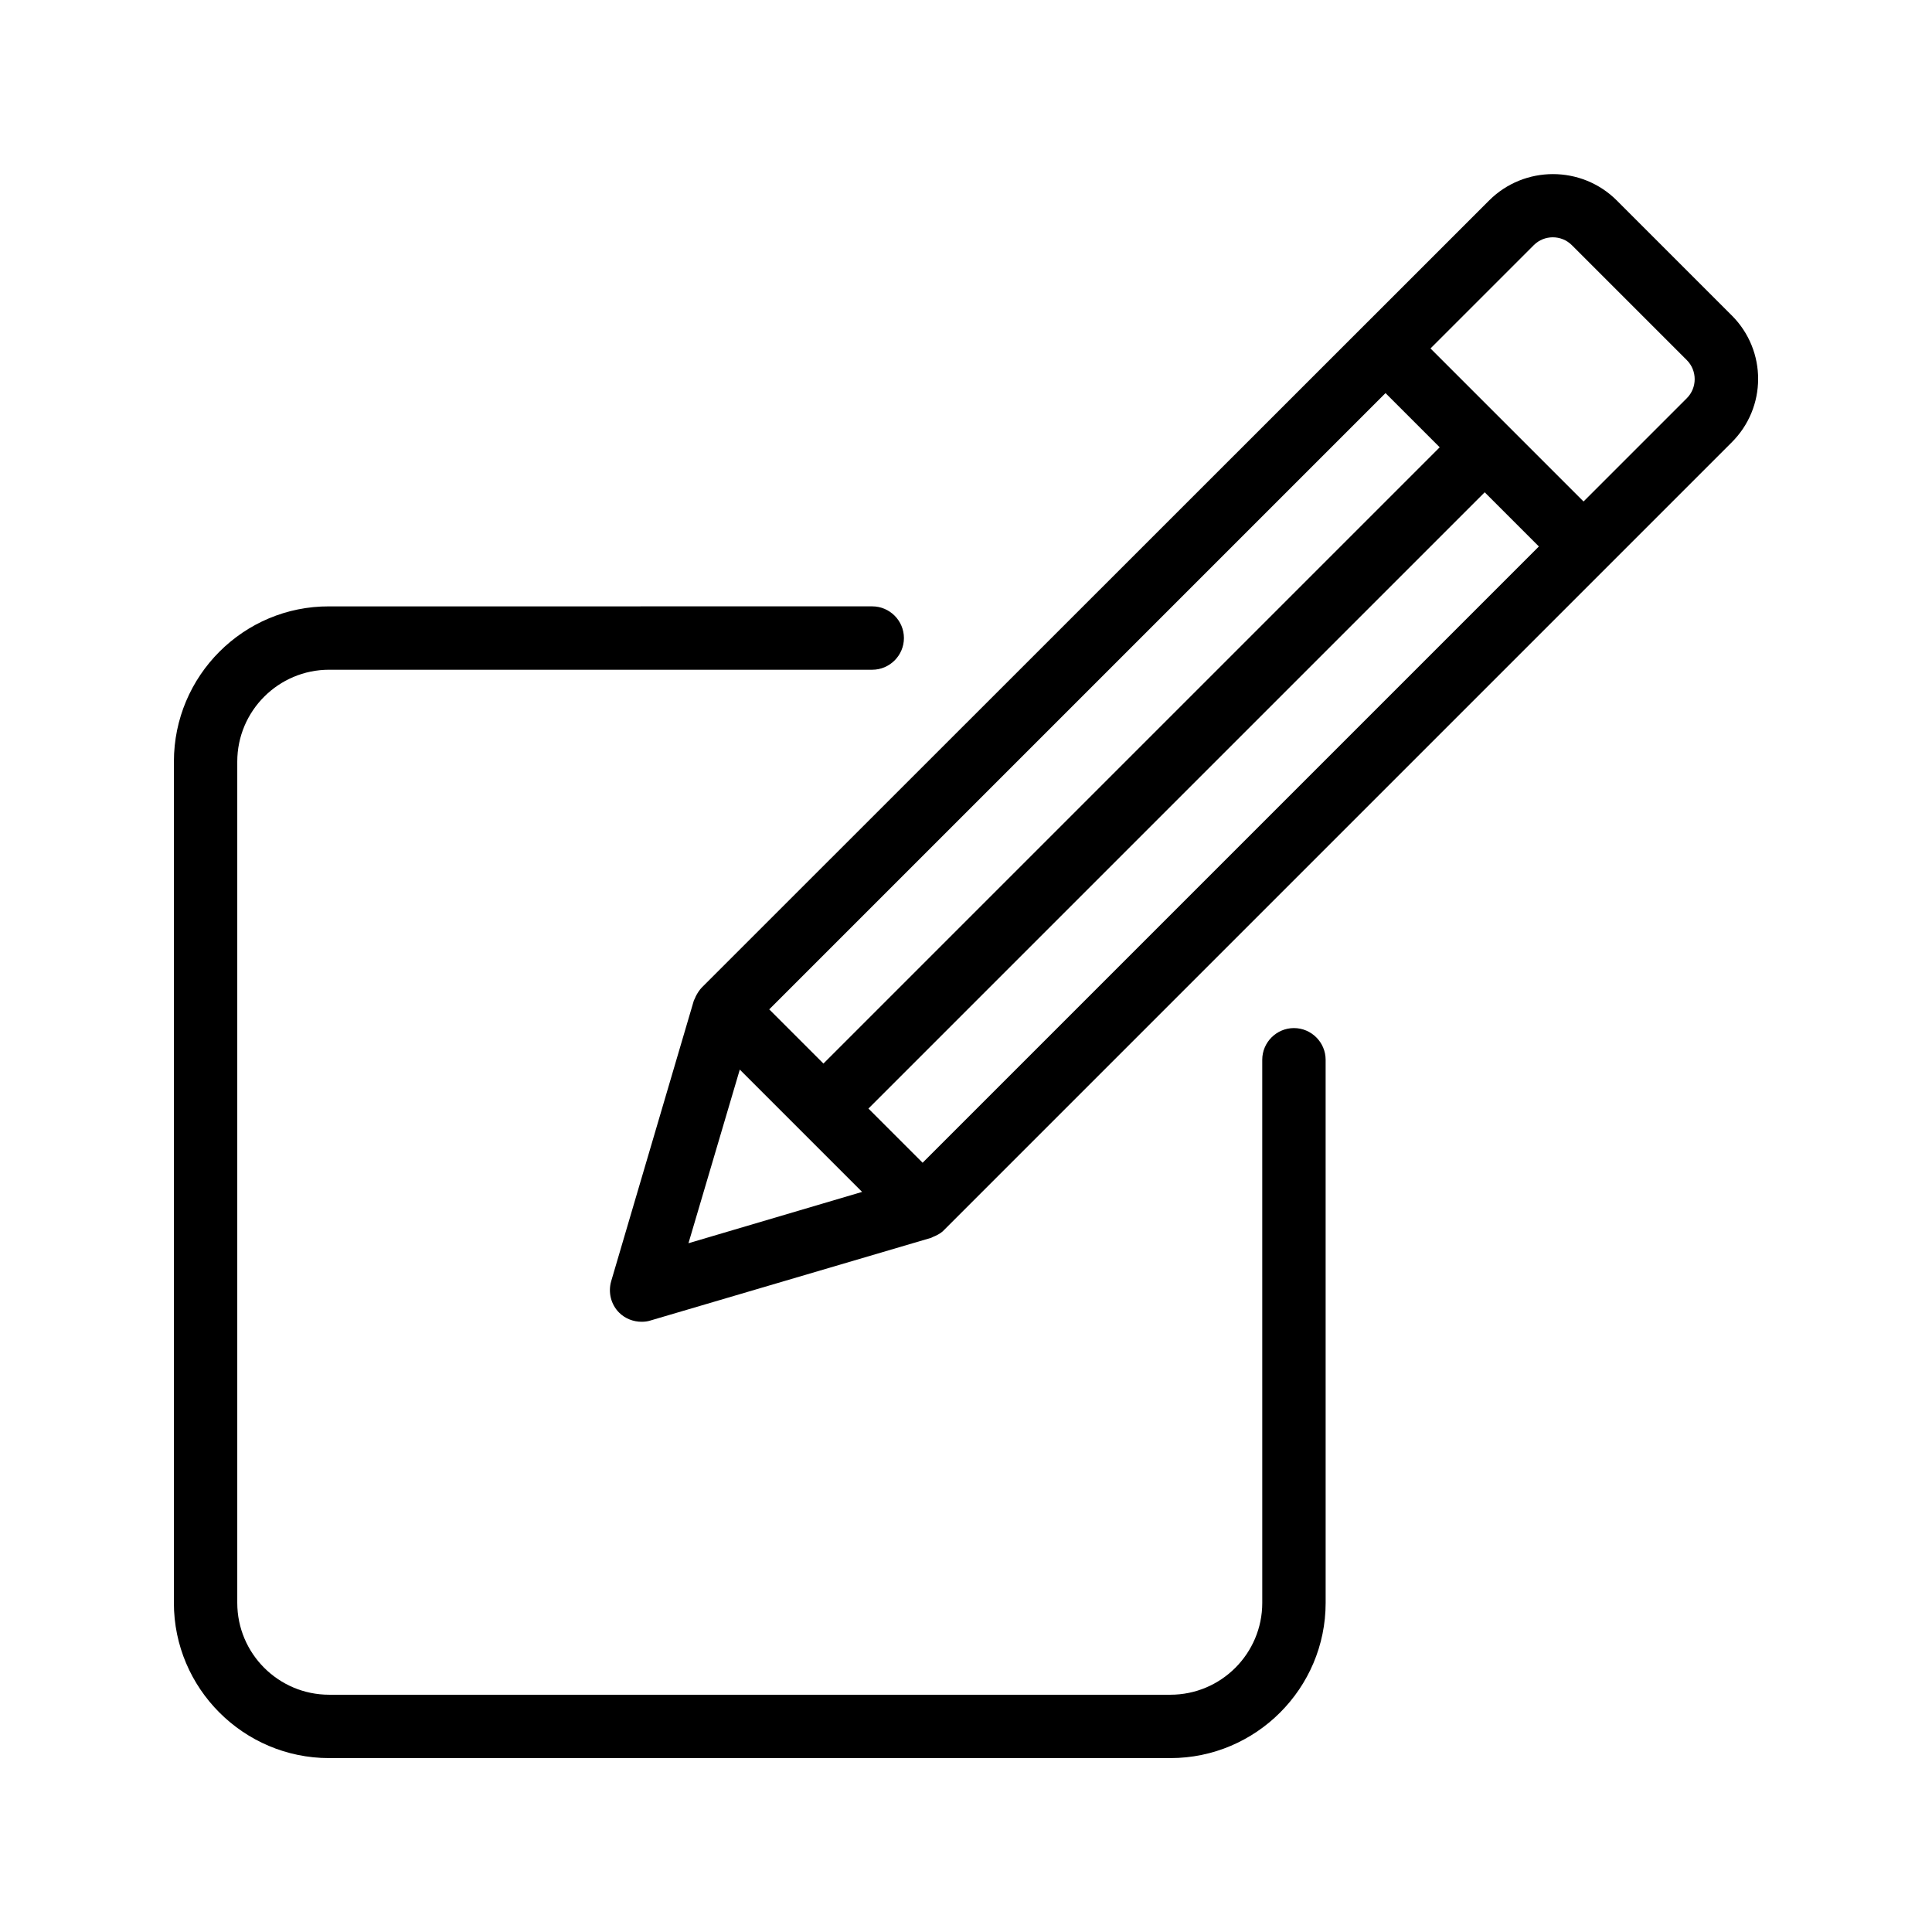
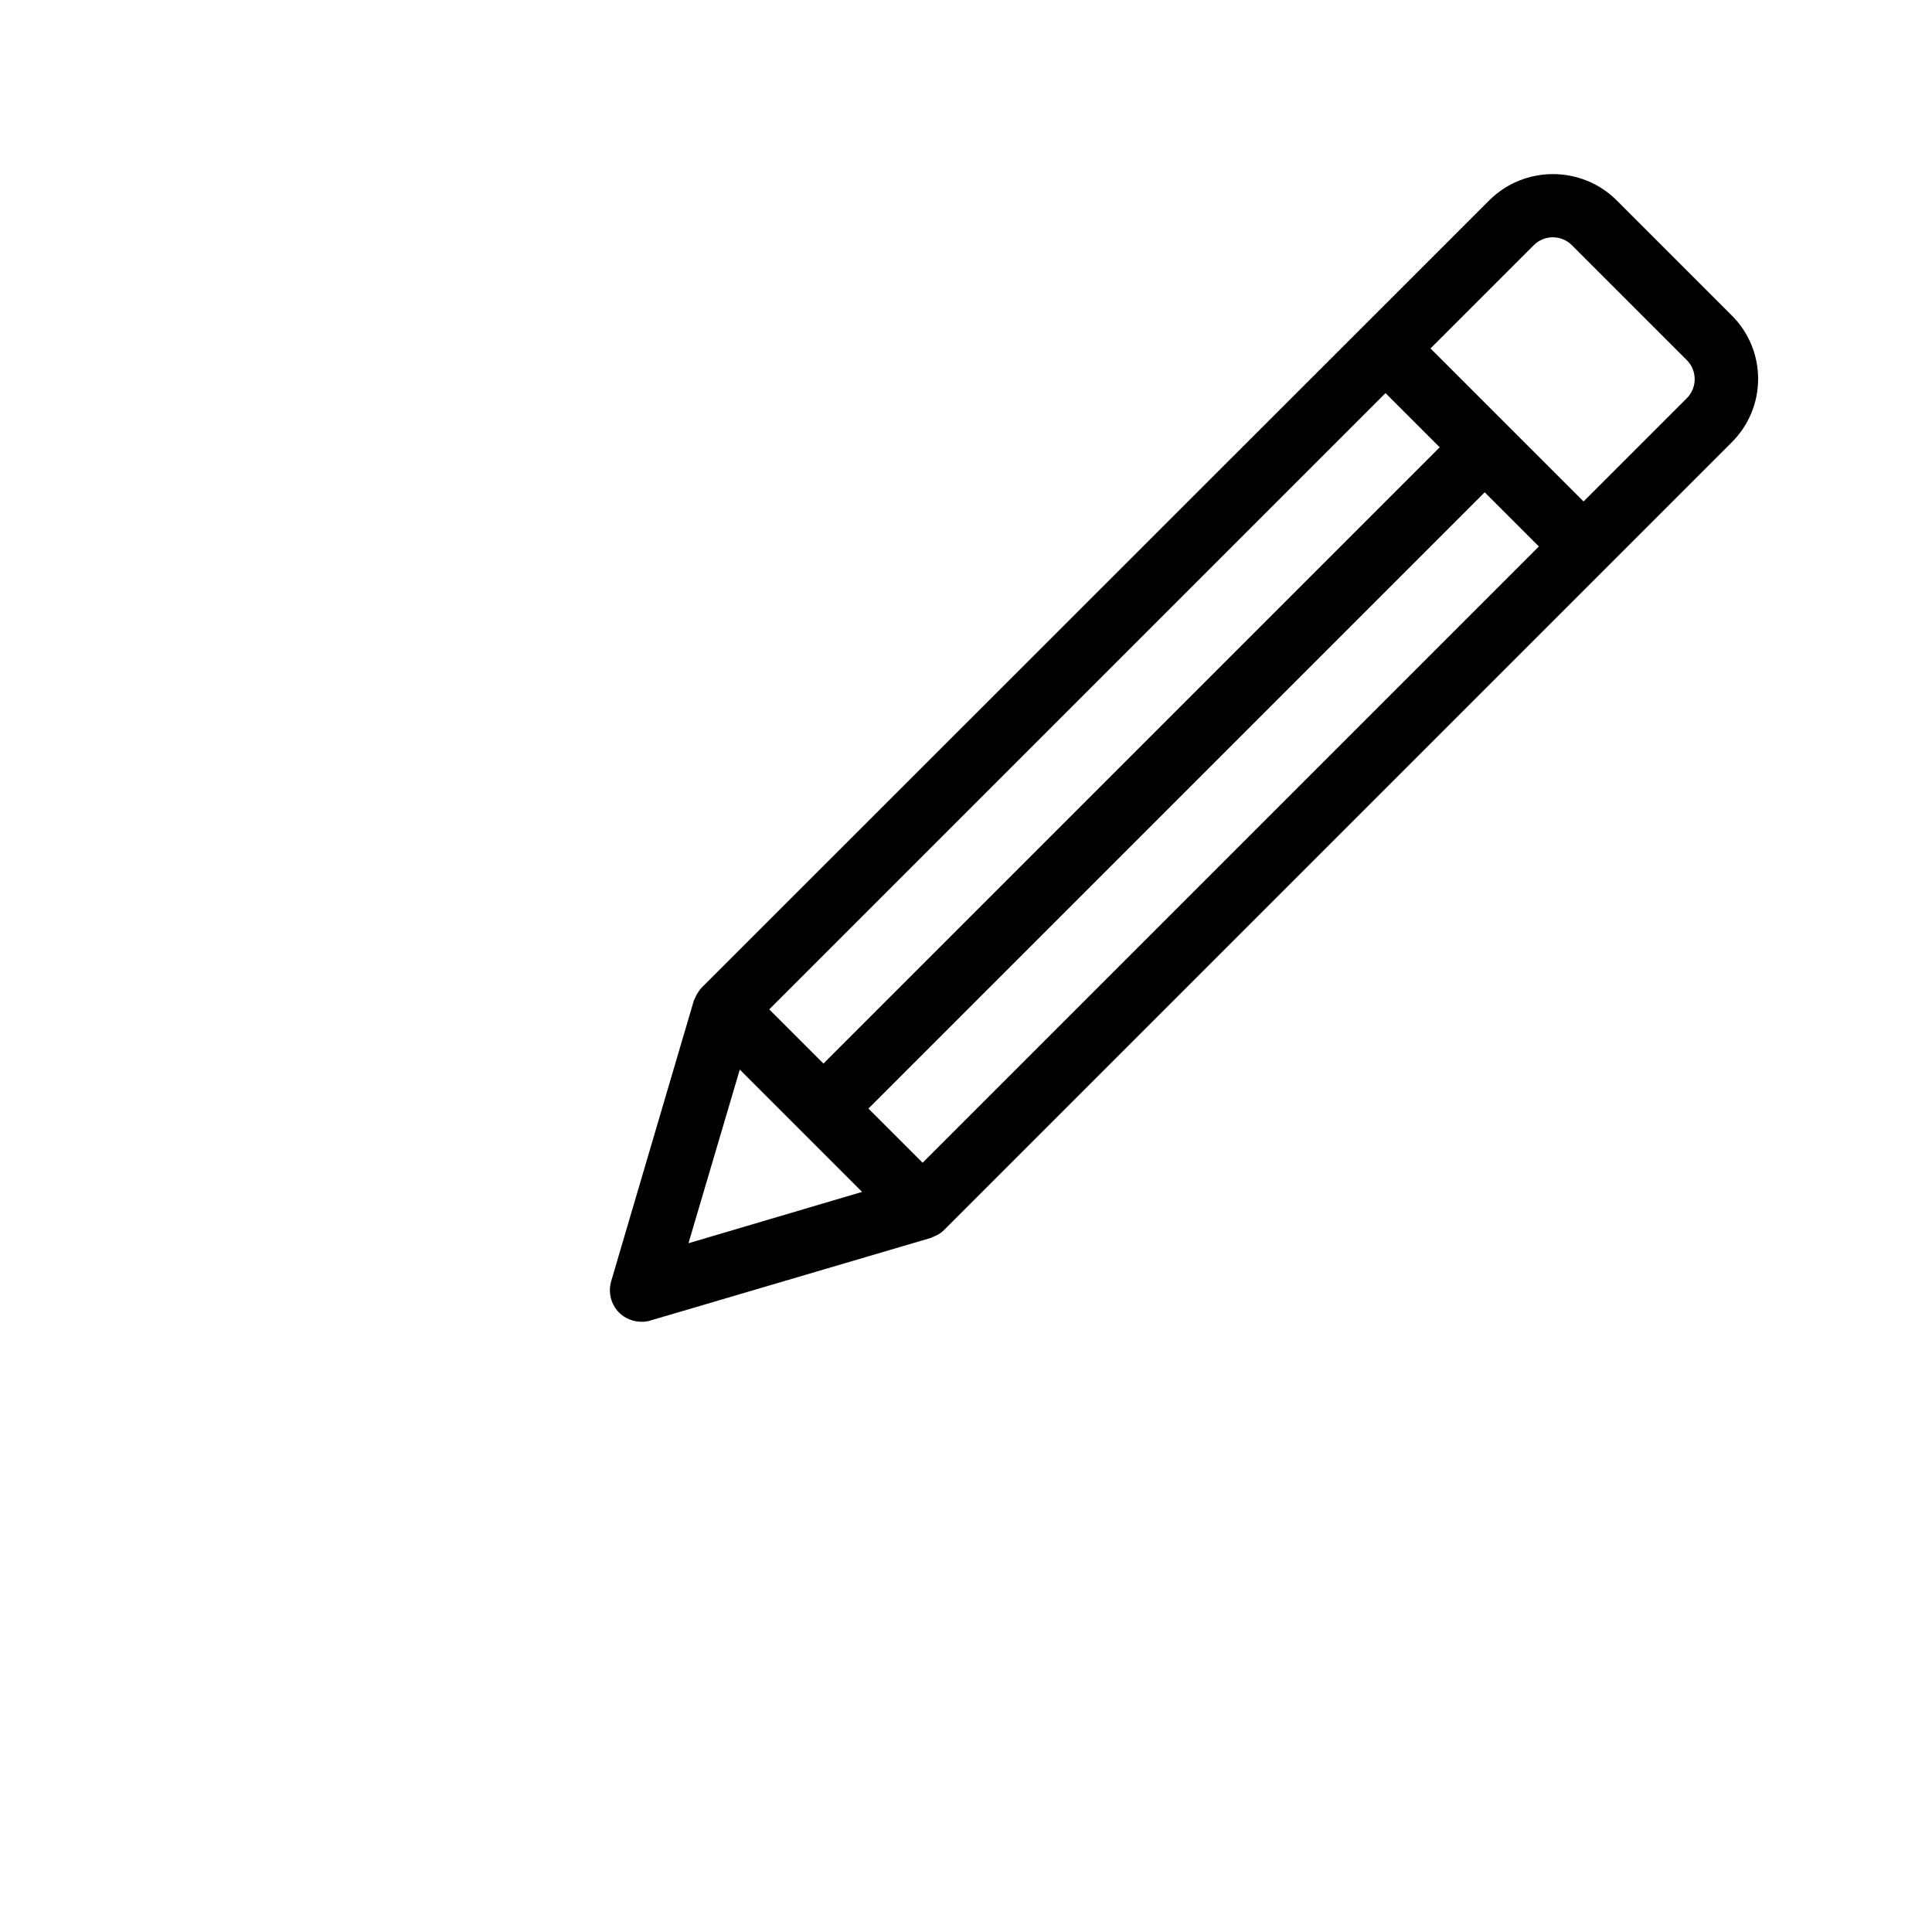
<svg xmlns="http://www.w3.org/2000/svg" fill="#000000" width="800px" height="800px" version="1.1" viewBox="144 144 512 512">
  <g>
-     <path d="m190.08 345.84v222.93c0 22.672 18.473 41.145 41.145 41.145h222.94c22.672 0 41.145-18.473 41.145-41.145l-0.004-143.92c0-4.617-3.777-8.398-8.398-8.398-4.617 0-8.398 3.777-8.398 8.398l0.004 143.92c0 13.434-10.914 24.352-24.352 24.352h-222.93c-13.434 0-24.352-10.914-24.352-24.352v-222.93c0-13.434 10.914-24.352 24.352-24.352h143.92c4.617 0 8.398-3.777 8.398-8.398 0-4.617-3.777-8.398-8.398-8.398l-143.92 0.004c-22.672-0.086-41.145 18.387-41.145 41.145z" />
    <path d="m602.95 227.61-30.48-30.48c-9.32-9.32-24.52-9.32-33.84 0l-208.57 208.49c-0.672 0.672-1.258 1.594-1.68 2.434-0.082 0.168-0.168 0.418-0.25 0.586s-0.168 0.336-0.25 0.504l-21.914 74.395c-0.84 2.938-0.082 6.129 2.098 8.312 1.594 1.594 3.777 2.434 5.961 2.434 0.754 0 1.594-0.082 2.352-0.336l74.395-21.914c0.168-0.082 0.336-0.168 0.504-0.25 0.168-0.082 0.418-0.168 0.586-0.25 0.922-0.418 1.762-0.922 2.434-1.68l208.49-208.49c9.488-9.32 9.488-24.434 0.168-33.754zm-214.45 224.53-14.359-14.359 163.32-163.32 14.359 14.359zm-26.285-26.285-14.359-14.359 163.32-163.32 14.359 14.359zm-22.164 1.598 32.414 32.414-46.016 13.602zm250.98-177.93-27.375 27.375-40.559-40.559 27.375-27.375c2.769-2.769 7.305-2.769 10.078 0l30.48 30.48c2.769 2.773 2.769 7.309 0 10.078z" />
  </g>
</svg>